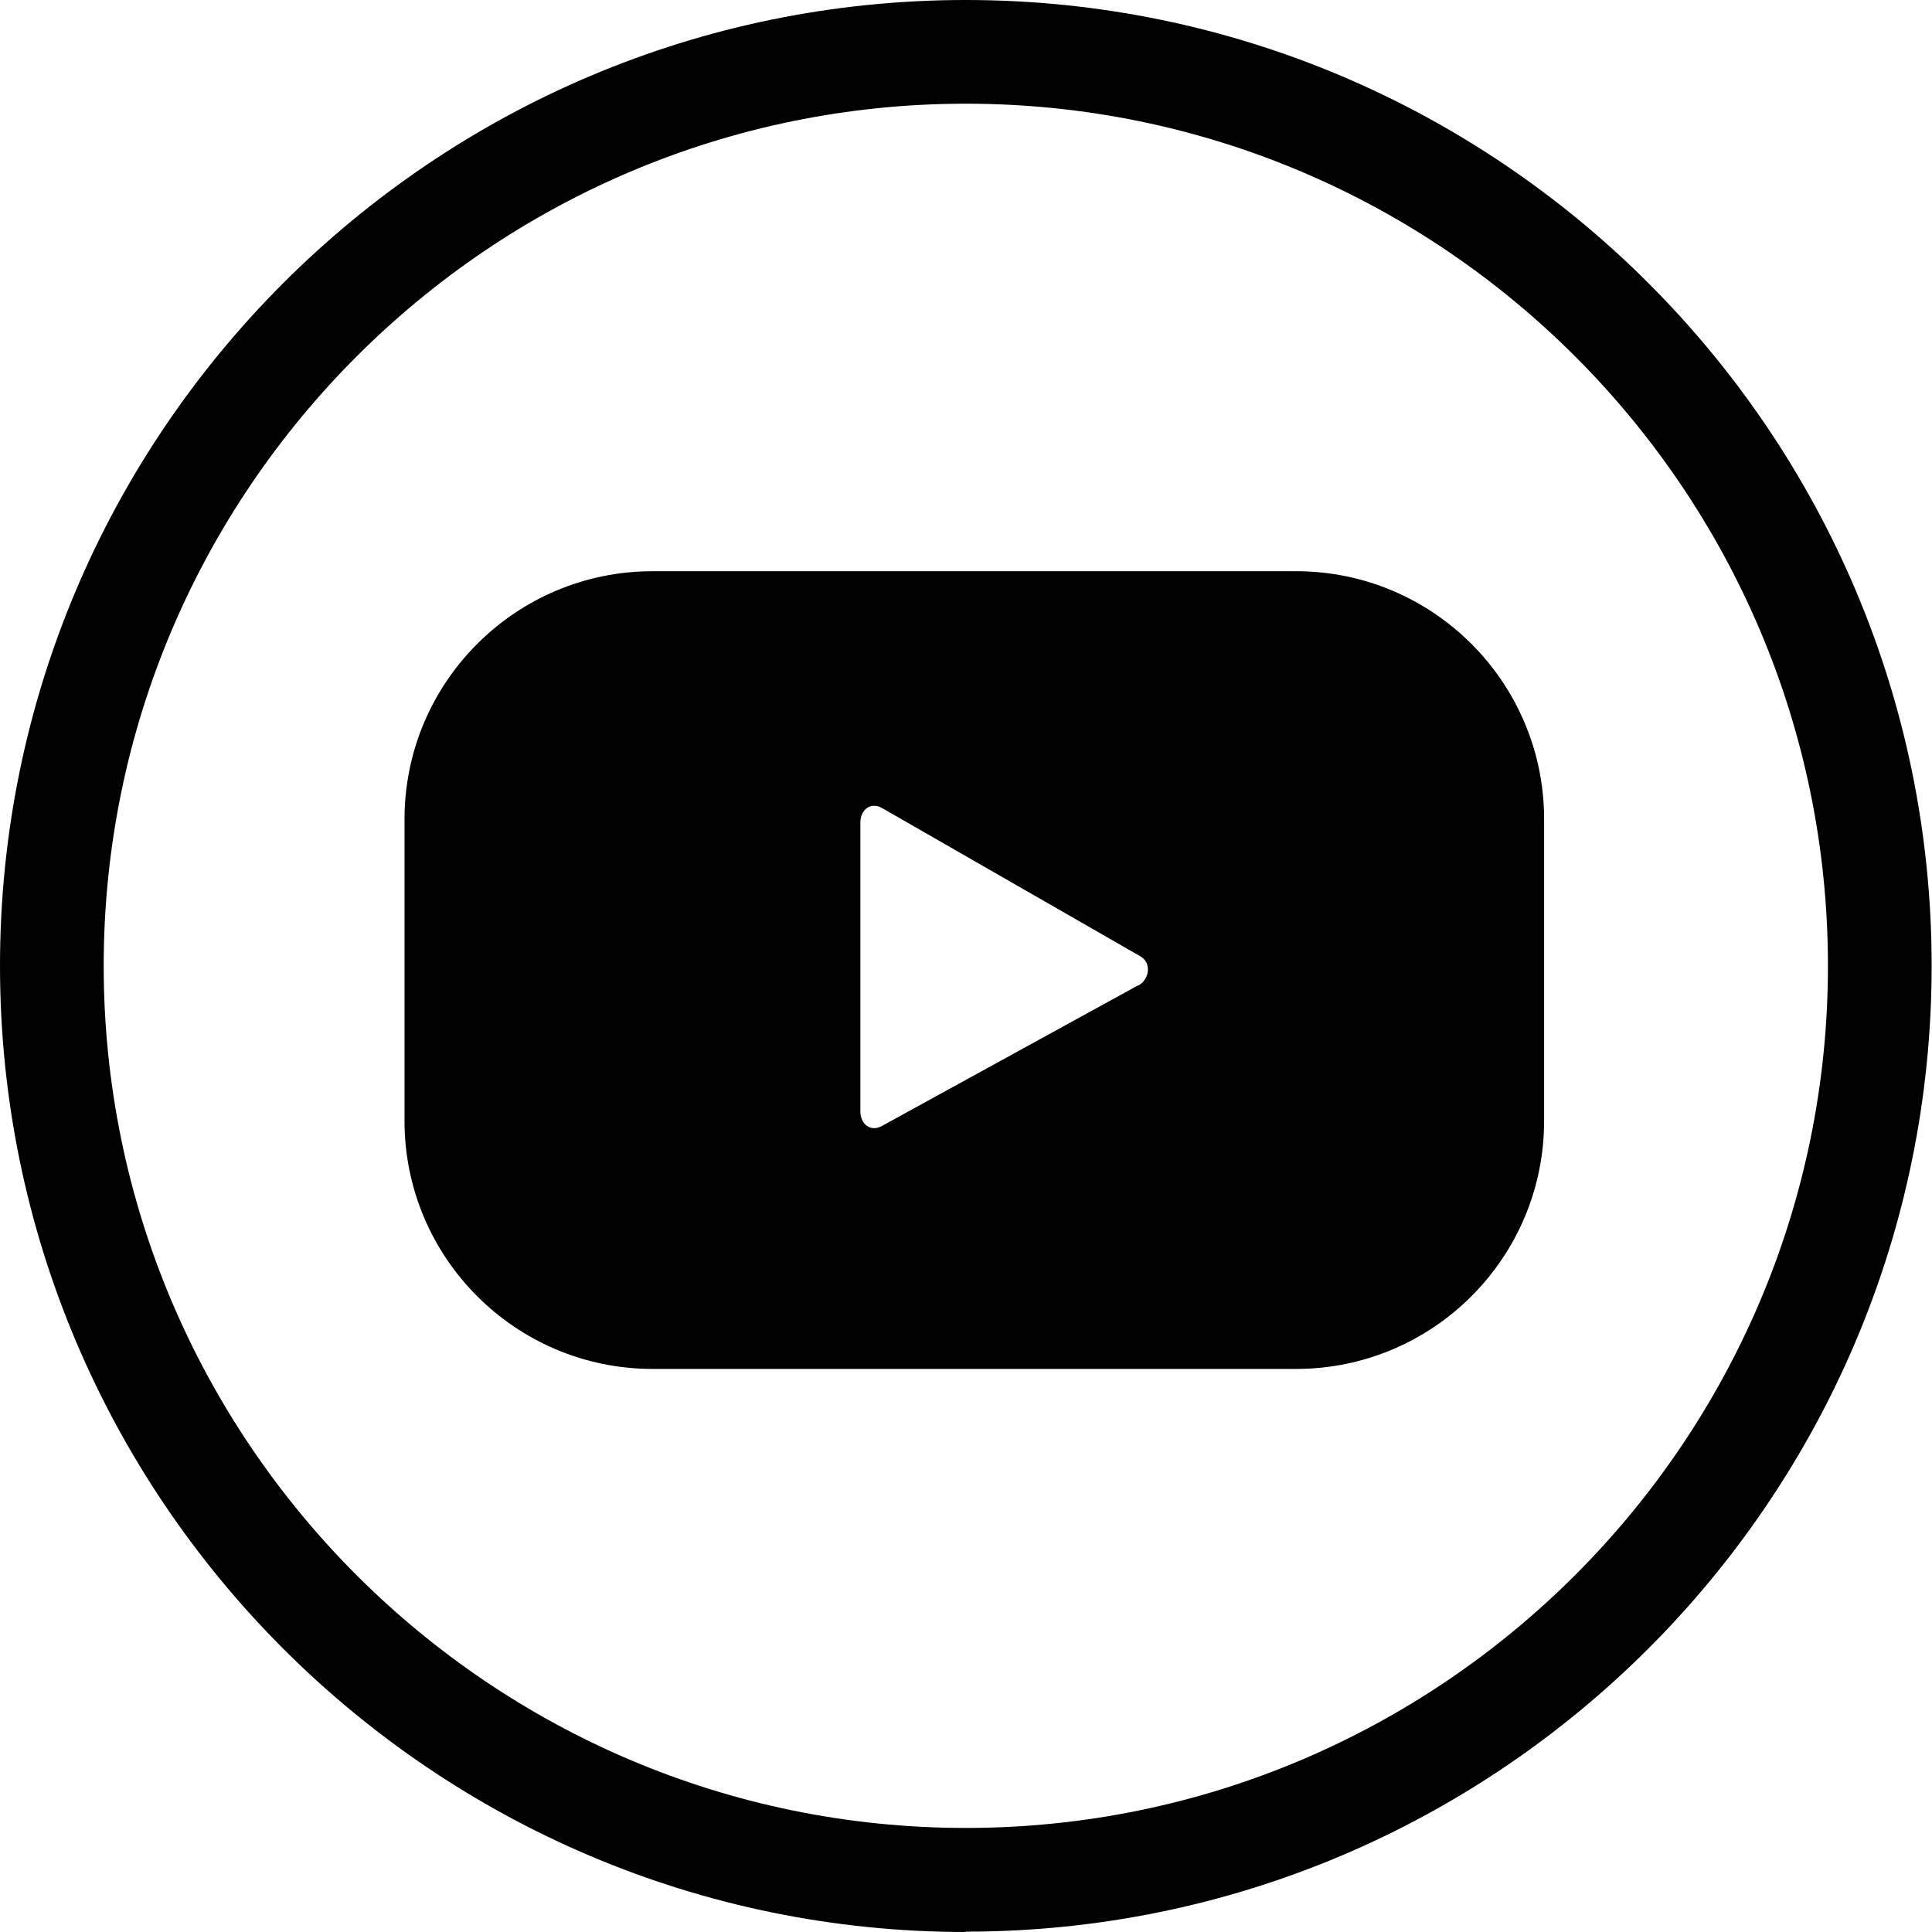
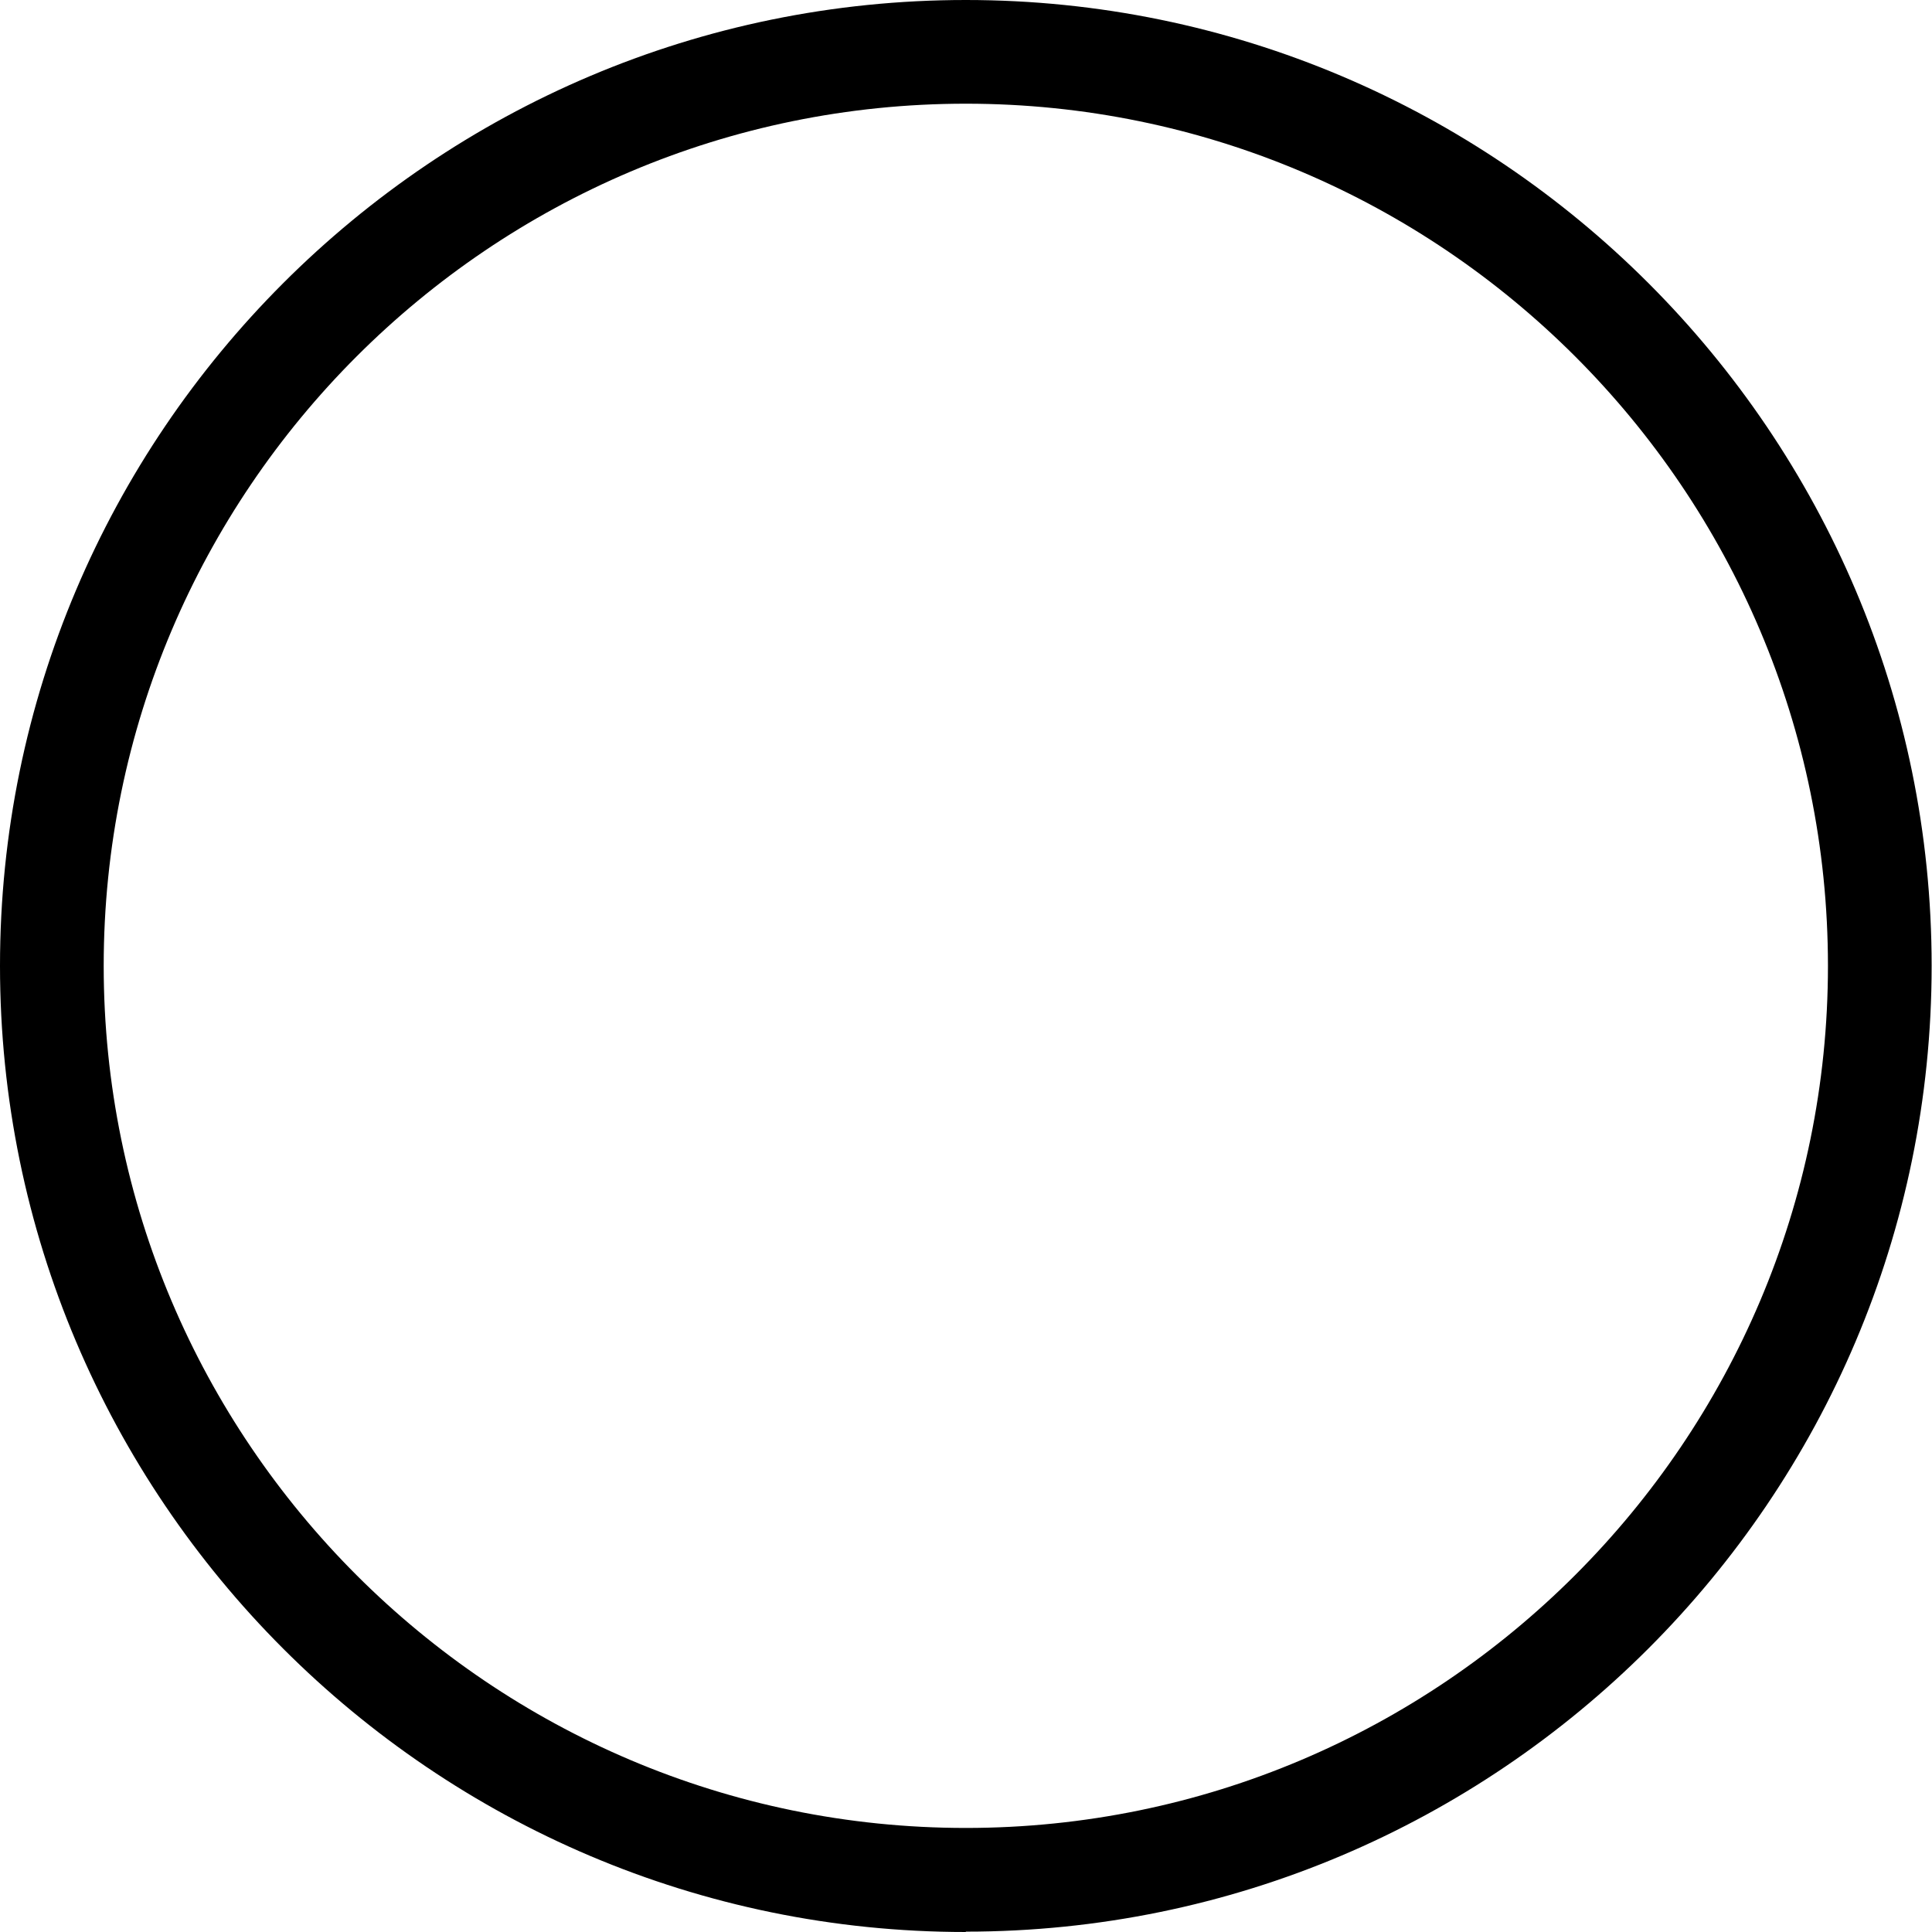
<svg xmlns="http://www.w3.org/2000/svg" id="Capa_2" viewBox="0 0 54.59 54.59">
  <defs>
    <style>.cls-1{fill:#000;stroke-width:0px;}</style>
  </defs>
  <g id="Capa_2-2">
    <path class="cls-1" d="M27.29,54.59C12.24,54.59,0,42.34,0,27.29S12.24,0,27.29,0s27.29,12.24,27.29,27.29-12.24,27.29-27.29,27.29ZM27.29,2.93C13.86,2.93,2.93,13.86,2.93,27.29s10.93,24.36,24.36,24.36,24.36-10.93,24.36-24.36S40.73,2.93,27.29,2.93Z" />
-     <path class="cls-1" d="M43.63,23.15c0-3.87-3.14-7.01-7.01-7.01h-18.18c-3.87,0-7.01,3.14-7.01,7.01v8.52c0,3.87,3.14,7.01,7.01,7.01h18.18c3.87,0,7.01-3.14,7.01-7.01v-8.52ZM32.16,27.84l-7.25,3.98c-.32.17-.6-.06-.6-.42v-8.16c0-.36.29-.59.61-.41l7.3,4.19c.32.18.27.65-.06.83Z" />
  </g>
</svg>